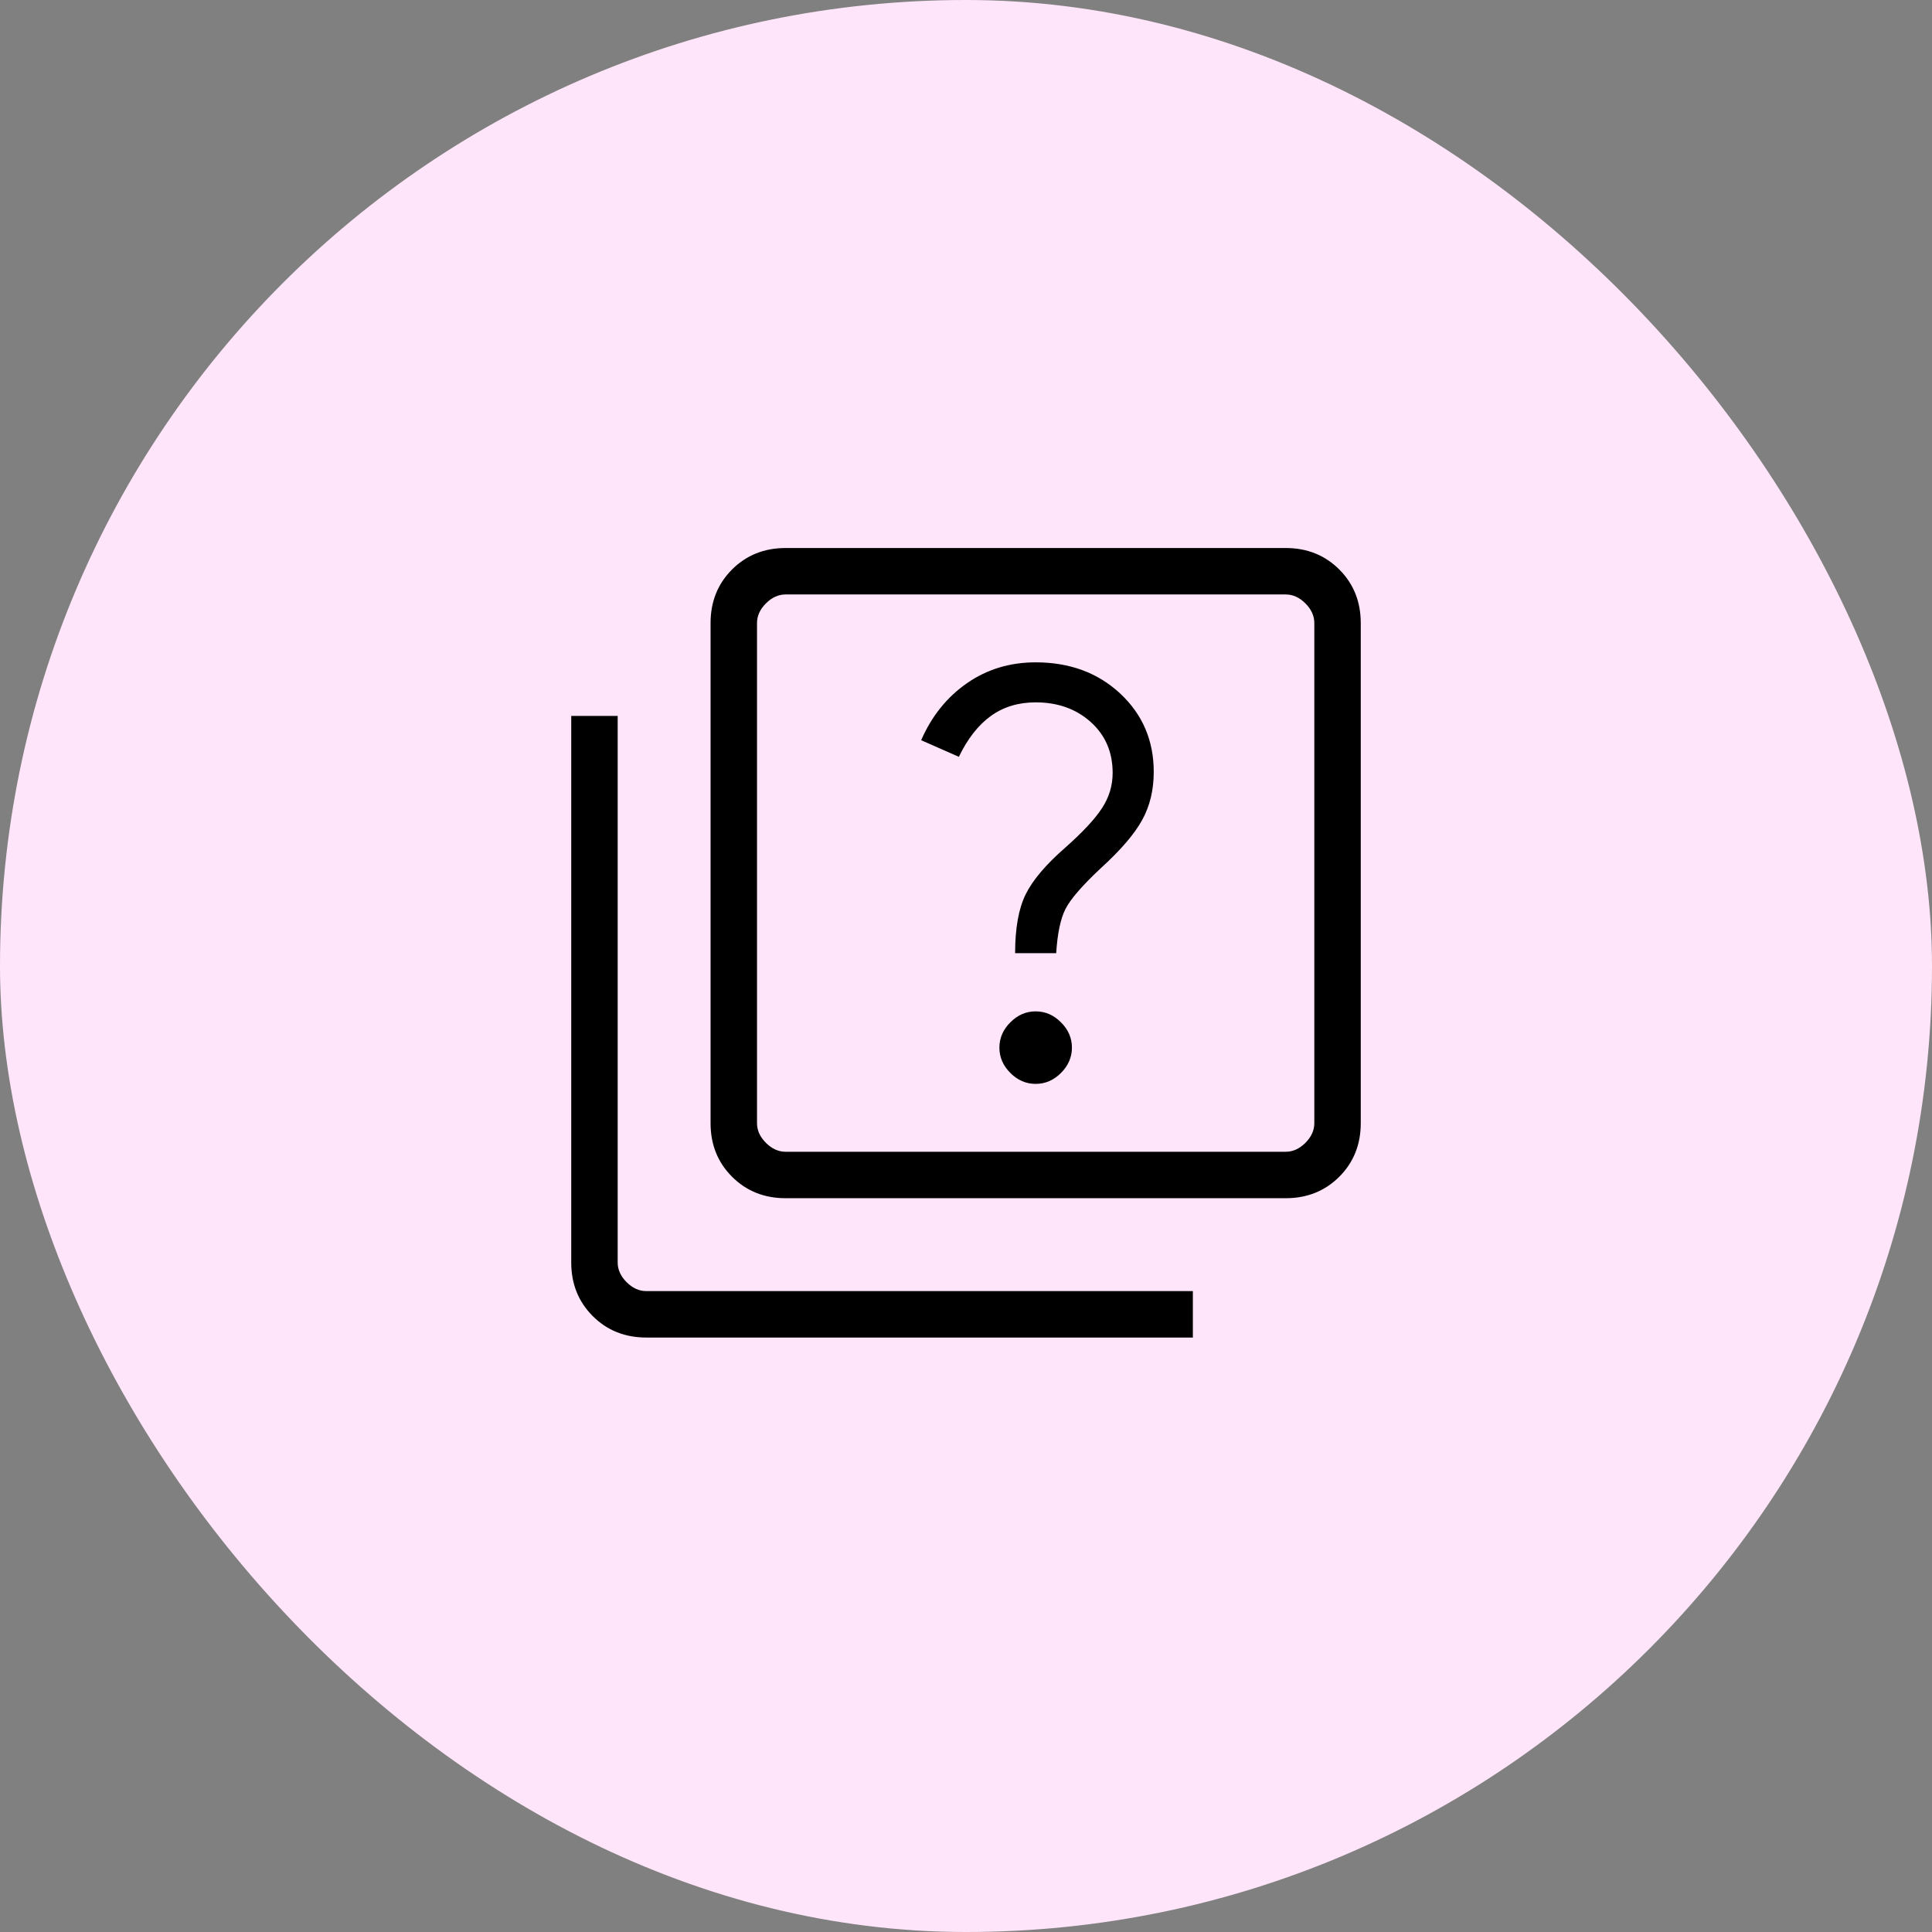
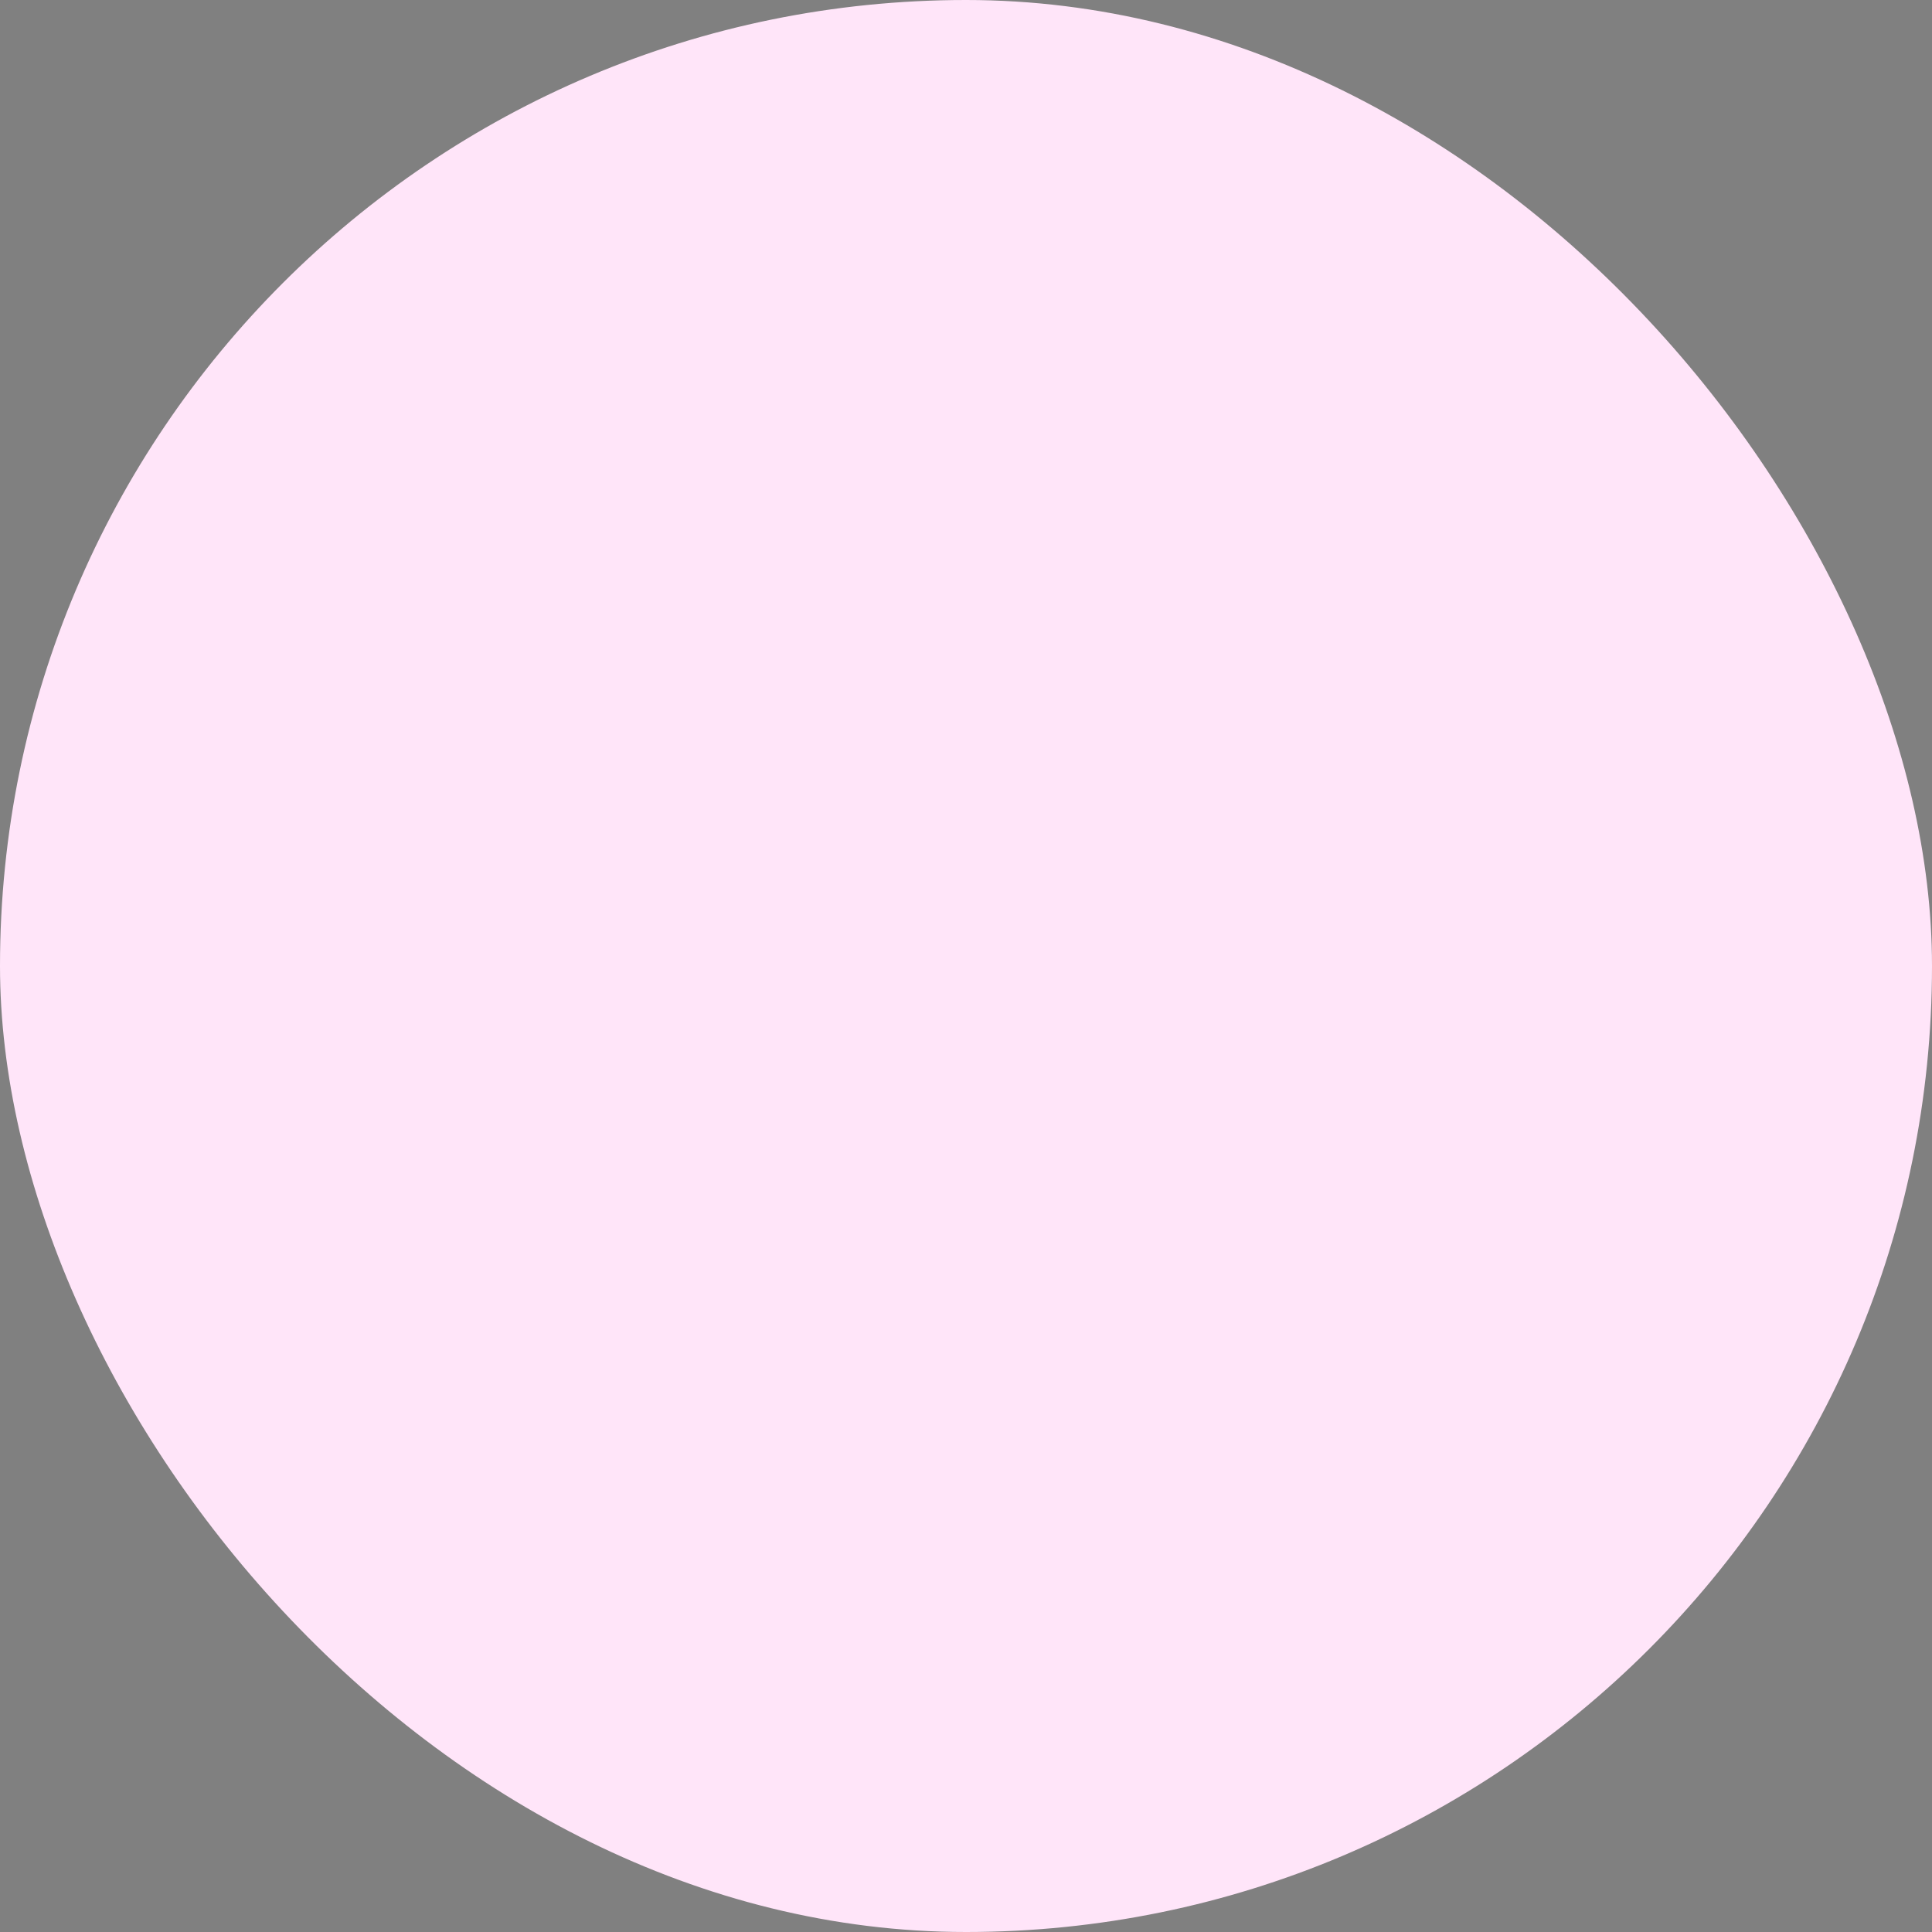
<svg xmlns="http://www.w3.org/2000/svg" width="52" height="52" viewBox="0 0 52 52" fill="none">
  <rect x="0" y="0" width="52" height="52" fill="#808080" stroke="none" />
  <rect width="52" height="52" rx="26" fill="#FFE5F9" />
  <mask id="mask0_872_66771" style="mask-type:alpha" maskUnits="userSpaceOnUse" x="11" y="11" width="30" height="30">
-     <rect x="11" y="11" width="30" height="30" fill="#D9D9D9" />
-   </mask>
+     </mask>
  <g mask="url(#mask0_872_66771)">
-     <path d="M27.875 29.173C28.133 29.173 28.36 29.075 28.556 28.879C28.753 28.682 28.851 28.455 28.851 28.197C28.851 27.939 28.753 27.712 28.556 27.516C28.36 27.319 28.133 27.221 27.875 27.221C27.617 27.221 27.39 27.319 27.194 27.516C26.997 27.712 26.899 27.939 26.899 28.197C26.899 28.455 26.997 28.682 27.194 28.879C27.39 29.075 27.617 29.173 27.875 29.173ZM27.322 25.654H28.428C28.46 25.13 28.543 24.735 28.675 24.47C28.808 24.205 29.128 23.835 29.635 23.361C30.163 22.88 30.532 22.451 30.74 22.073C30.949 21.696 31.053 21.263 31.053 20.774C31.053 19.933 30.753 19.231 30.153 18.669C29.552 18.108 28.793 17.827 27.875 17.827C27.181 17.827 26.564 18.014 26.025 18.389C25.486 18.764 25.075 19.276 24.793 19.923L25.808 20.37C26.043 19.881 26.331 19.515 26.669 19.27C27.008 19.026 27.41 18.904 27.875 18.904C28.471 18.904 28.965 19.081 29.358 19.434C29.751 19.787 29.947 20.244 29.947 20.803C29.947 21.143 29.852 21.459 29.661 21.751C29.47 22.044 29.143 22.396 28.678 22.808C28.151 23.268 27.793 23.689 27.605 24.073C27.416 24.457 27.322 24.984 27.322 25.654ZM21.144 32.25C20.569 32.25 20.088 32.057 19.703 31.672C19.318 31.287 19.125 30.806 19.125 30.231V16.769C19.125 16.194 19.318 15.713 19.703 15.328C20.088 14.943 20.569 14.75 21.144 14.75H34.606C35.181 14.75 35.661 14.943 36.047 15.328C36.432 15.713 36.625 16.194 36.625 16.769V30.231C36.625 30.806 36.432 31.287 36.047 31.672C35.661 32.057 35.181 32.25 34.606 32.25H21.144ZM21.144 31H34.606C34.798 31 34.974 30.92 35.135 30.76C35.295 30.599 35.375 30.423 35.375 30.231V16.769C35.375 16.577 35.295 16.401 35.135 16.24C34.974 16.08 34.798 16 34.606 16H21.144C20.952 16 20.776 16.08 20.615 16.24C20.455 16.401 20.375 16.577 20.375 16.769V30.231C20.375 30.423 20.455 30.599 20.615 30.76C20.776 30.92 20.952 31 21.144 31ZM17.394 36C16.819 36 16.338 35.807 15.953 35.422C15.568 35.036 15.375 34.556 15.375 33.981V19.269H16.625V33.981C16.625 34.173 16.705 34.349 16.865 34.51C17.026 34.67 17.202 34.75 17.394 34.75H32.106V36H17.394Z" fill="black" />
-   </g>
+     </g>
</svg>